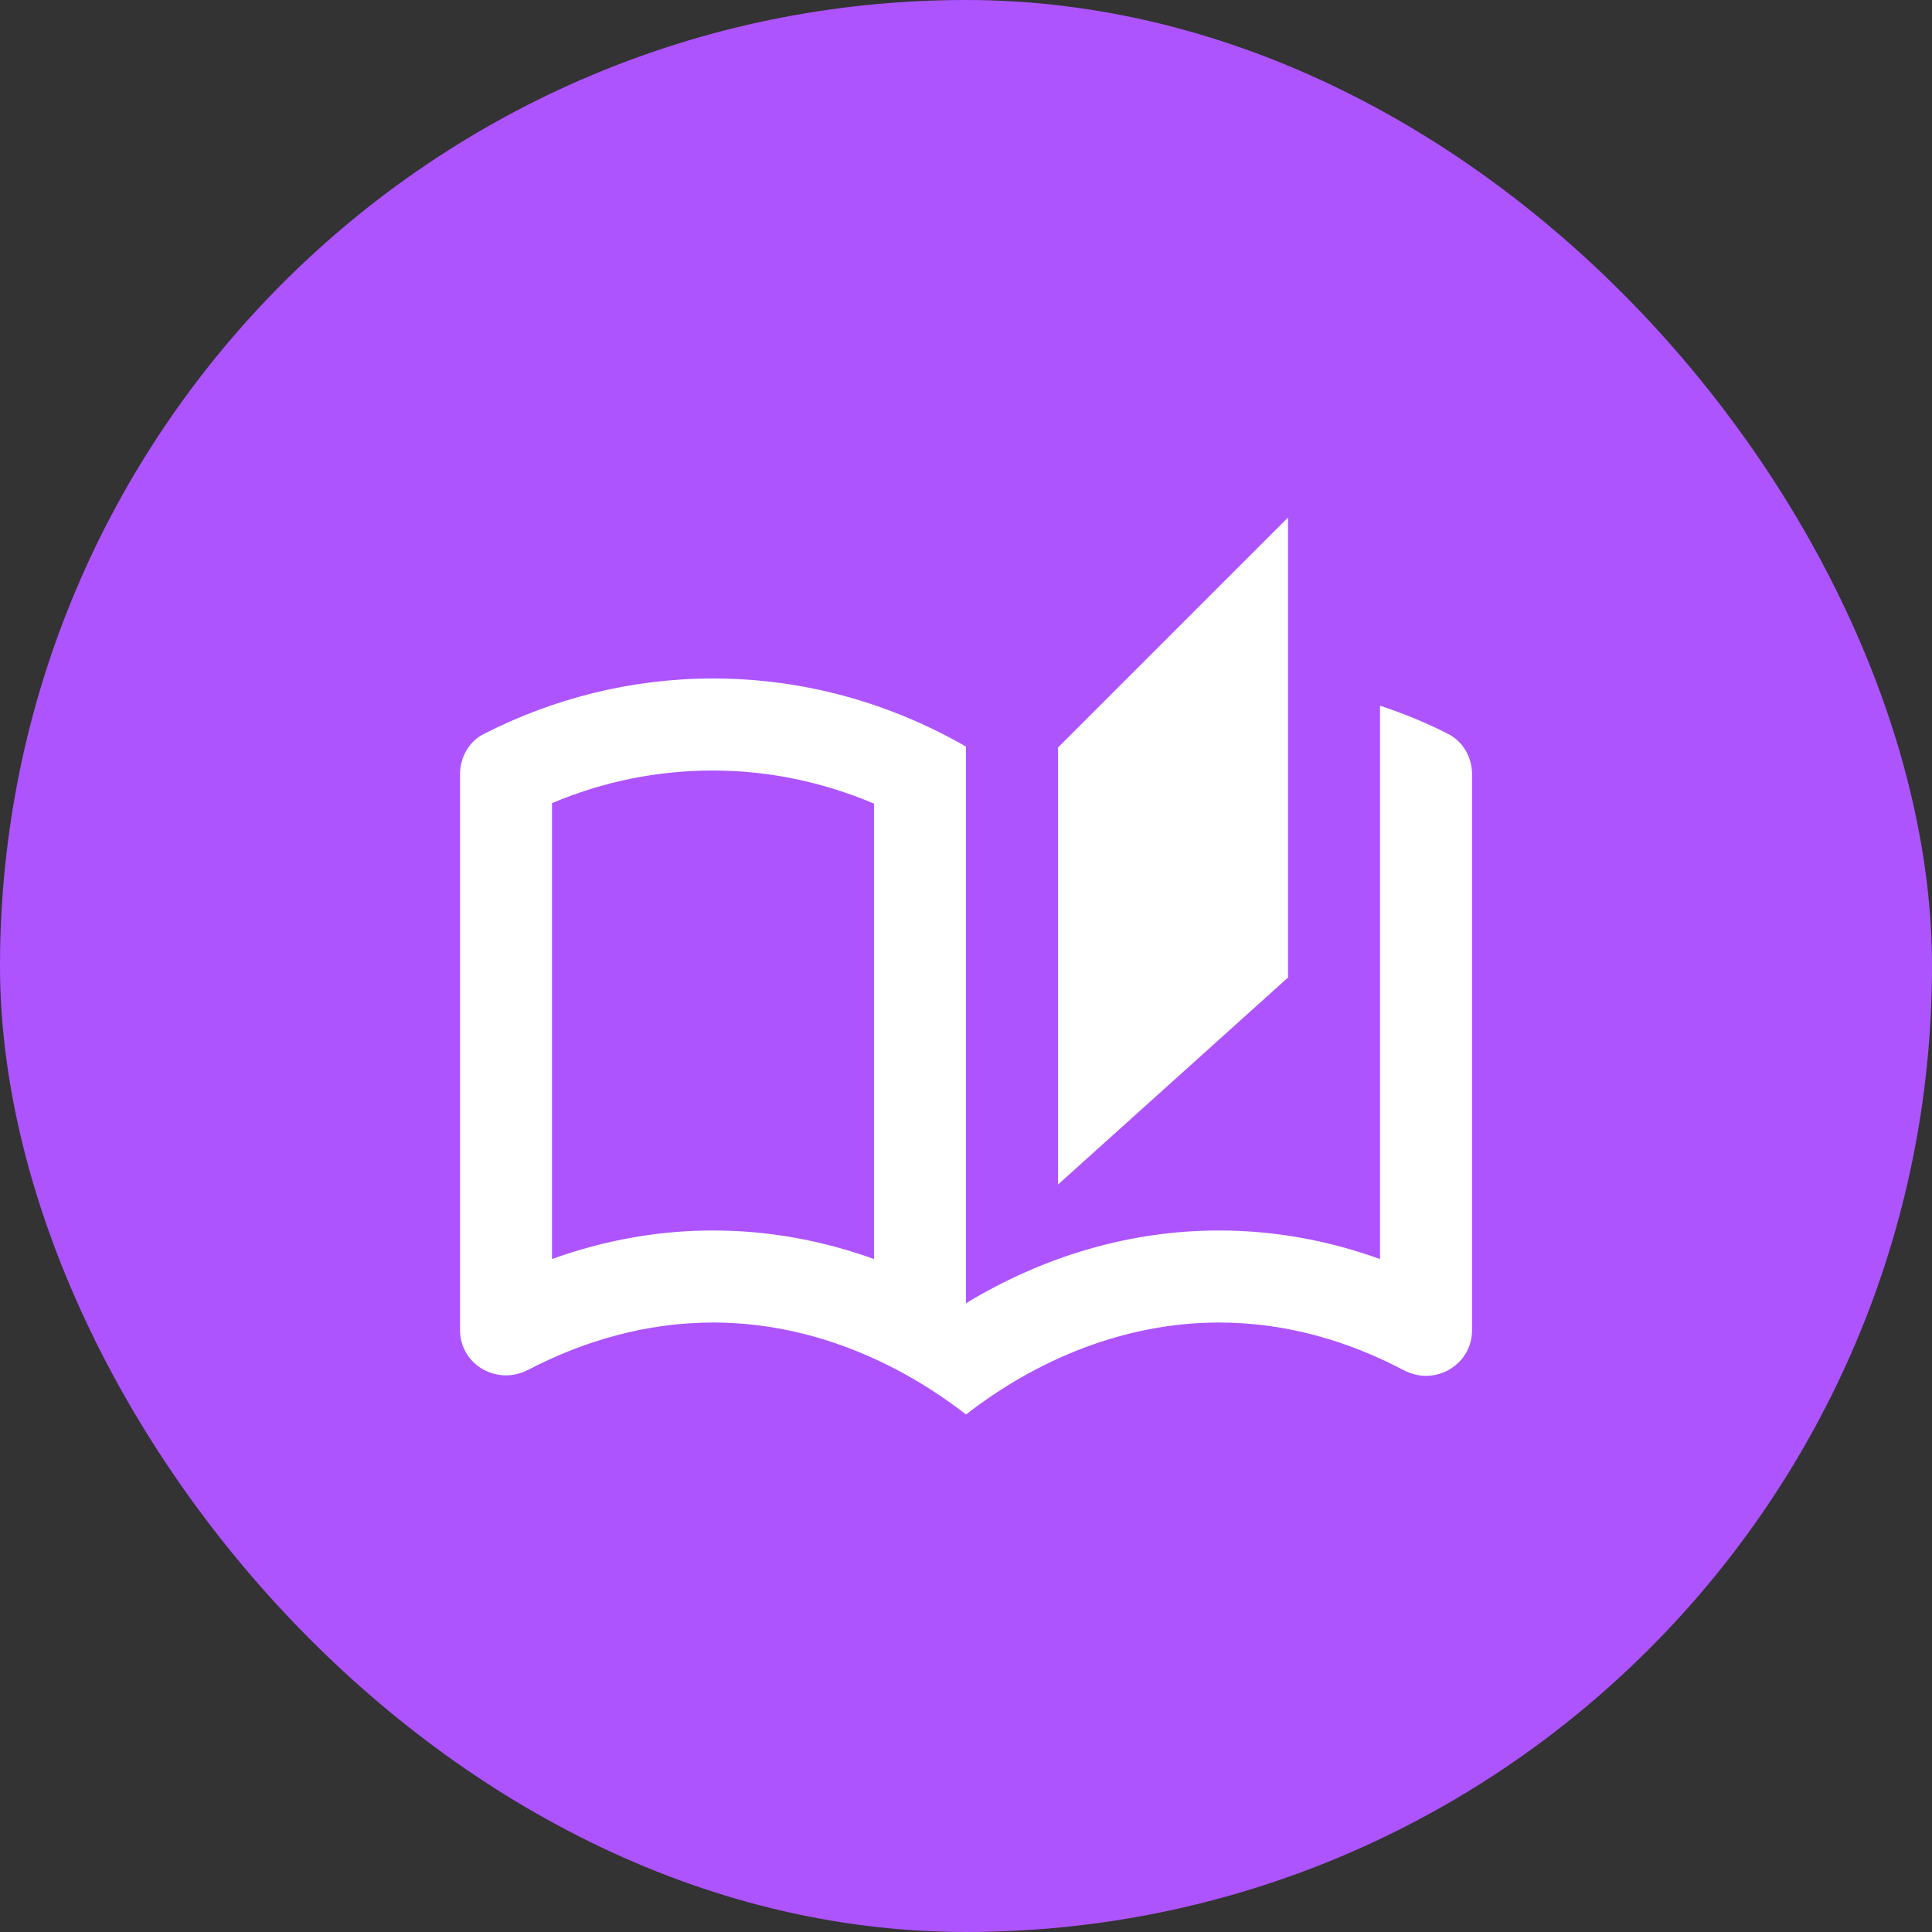
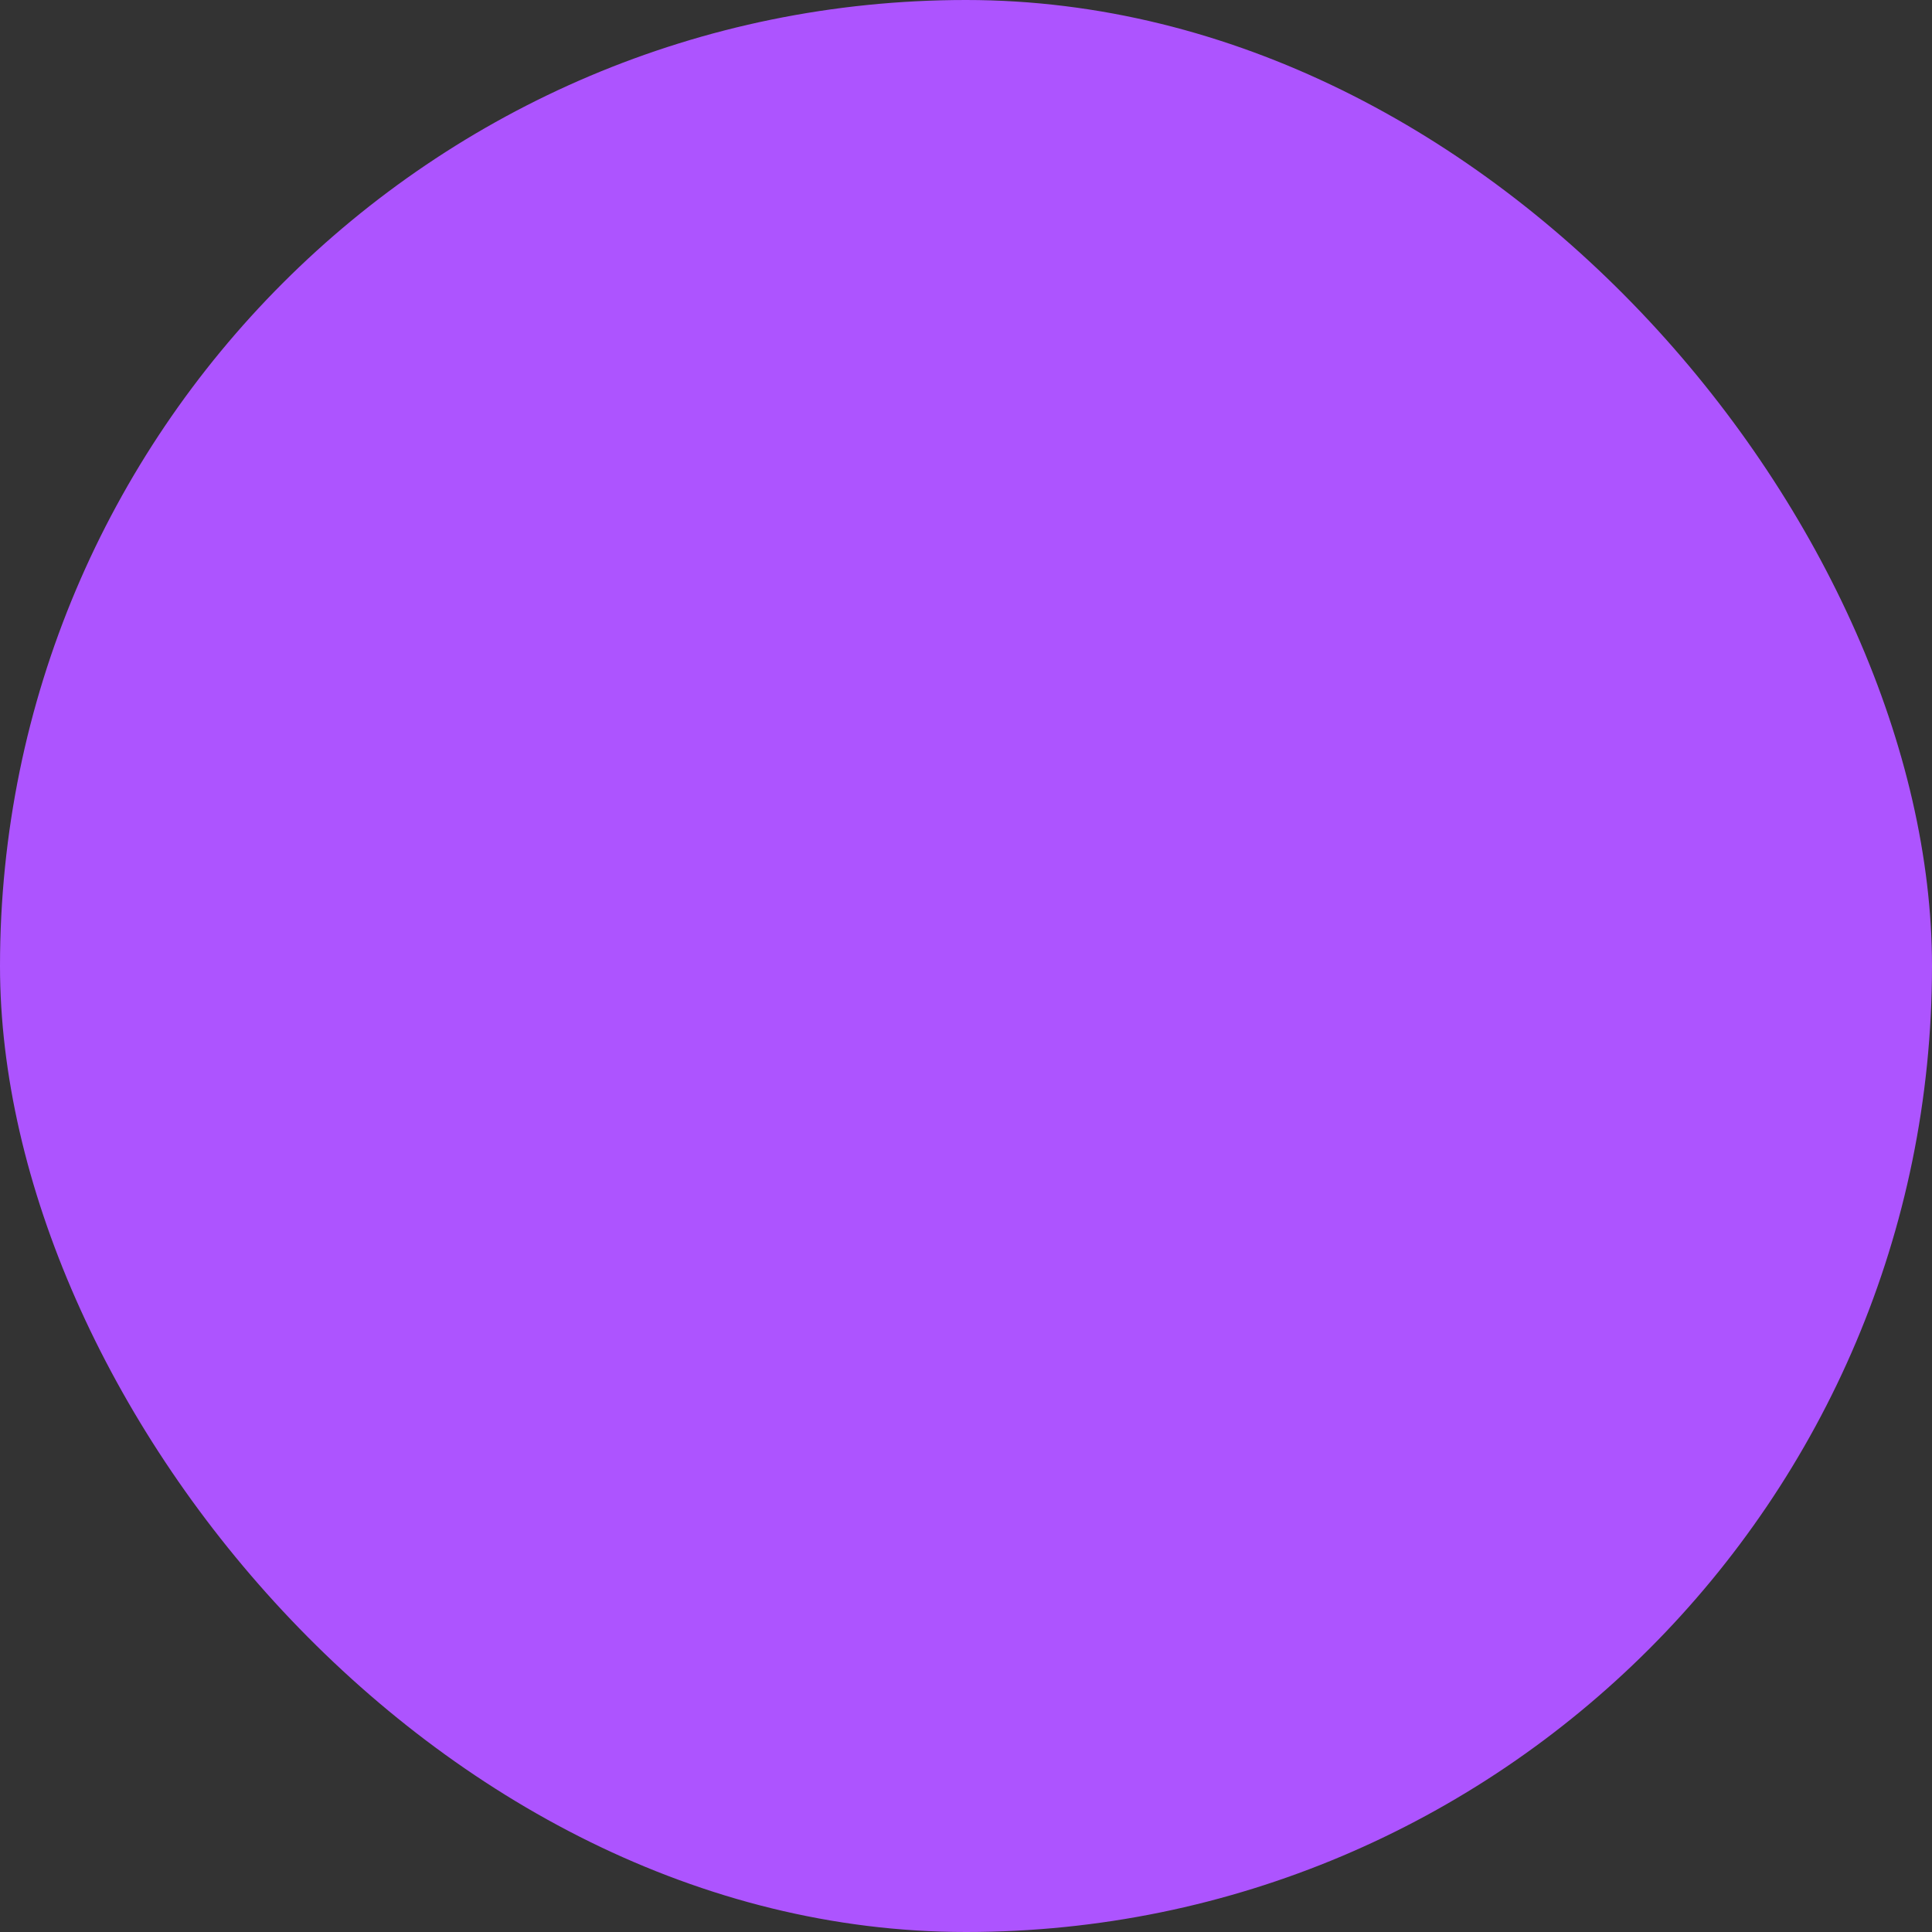
<svg xmlns="http://www.w3.org/2000/svg" width="28" height="28" viewBox="0 0 28 28" fill="none">
  <rect x="0" y="0" width="28" height="28" fill="#333333" stroke="none" />
  <rect width="28" height="28" rx="14" fill="#AD54FF" />
-   <path d="M20.98 10.633C20.667 10.473 20.34 10.34 20 10.227V18.247C19.24 17.973 18.46 17.833 17.667 17.833C16.4 17.833 15.147 18.193 14 18.887V10.82C12.92 10.2 11.674 9.833 10.334 9.833C9.14 9.833 8.014 10.127 7.02 10.633C6.8 10.74 6.667 10.973 6.667 11.22V19.273C6.667 19.66 6.98 19.933 7.334 19.933C7.44 19.933 7.547 19.907 7.654 19.853C8.46 19.433 9.367 19.167 10.334 19.167C11.714 19.167 12.987 19.713 14 20.5C15.014 19.713 16.287 19.167 17.667 19.167C18.634 19.167 19.54 19.433 20.347 19.86C20.454 19.913 20.56 19.94 20.667 19.94C21.014 19.94 21.334 19.667 21.334 19.28V11.22C21.334 10.973 21.2 10.74 20.98 10.633ZM12.667 18.247C11.907 17.973 11.127 17.833 10.334 17.833C9.54 17.833 8.76 17.973 8 18.247V11.64C8.74 11.327 9.52 11.167 10.334 11.167C11.134 11.167 11.927 11.333 12.667 11.647V18.247ZM18.667 7.5L15.334 10.833V17.167L18.667 14.167V7.5Z" fill="white" />
</svg>